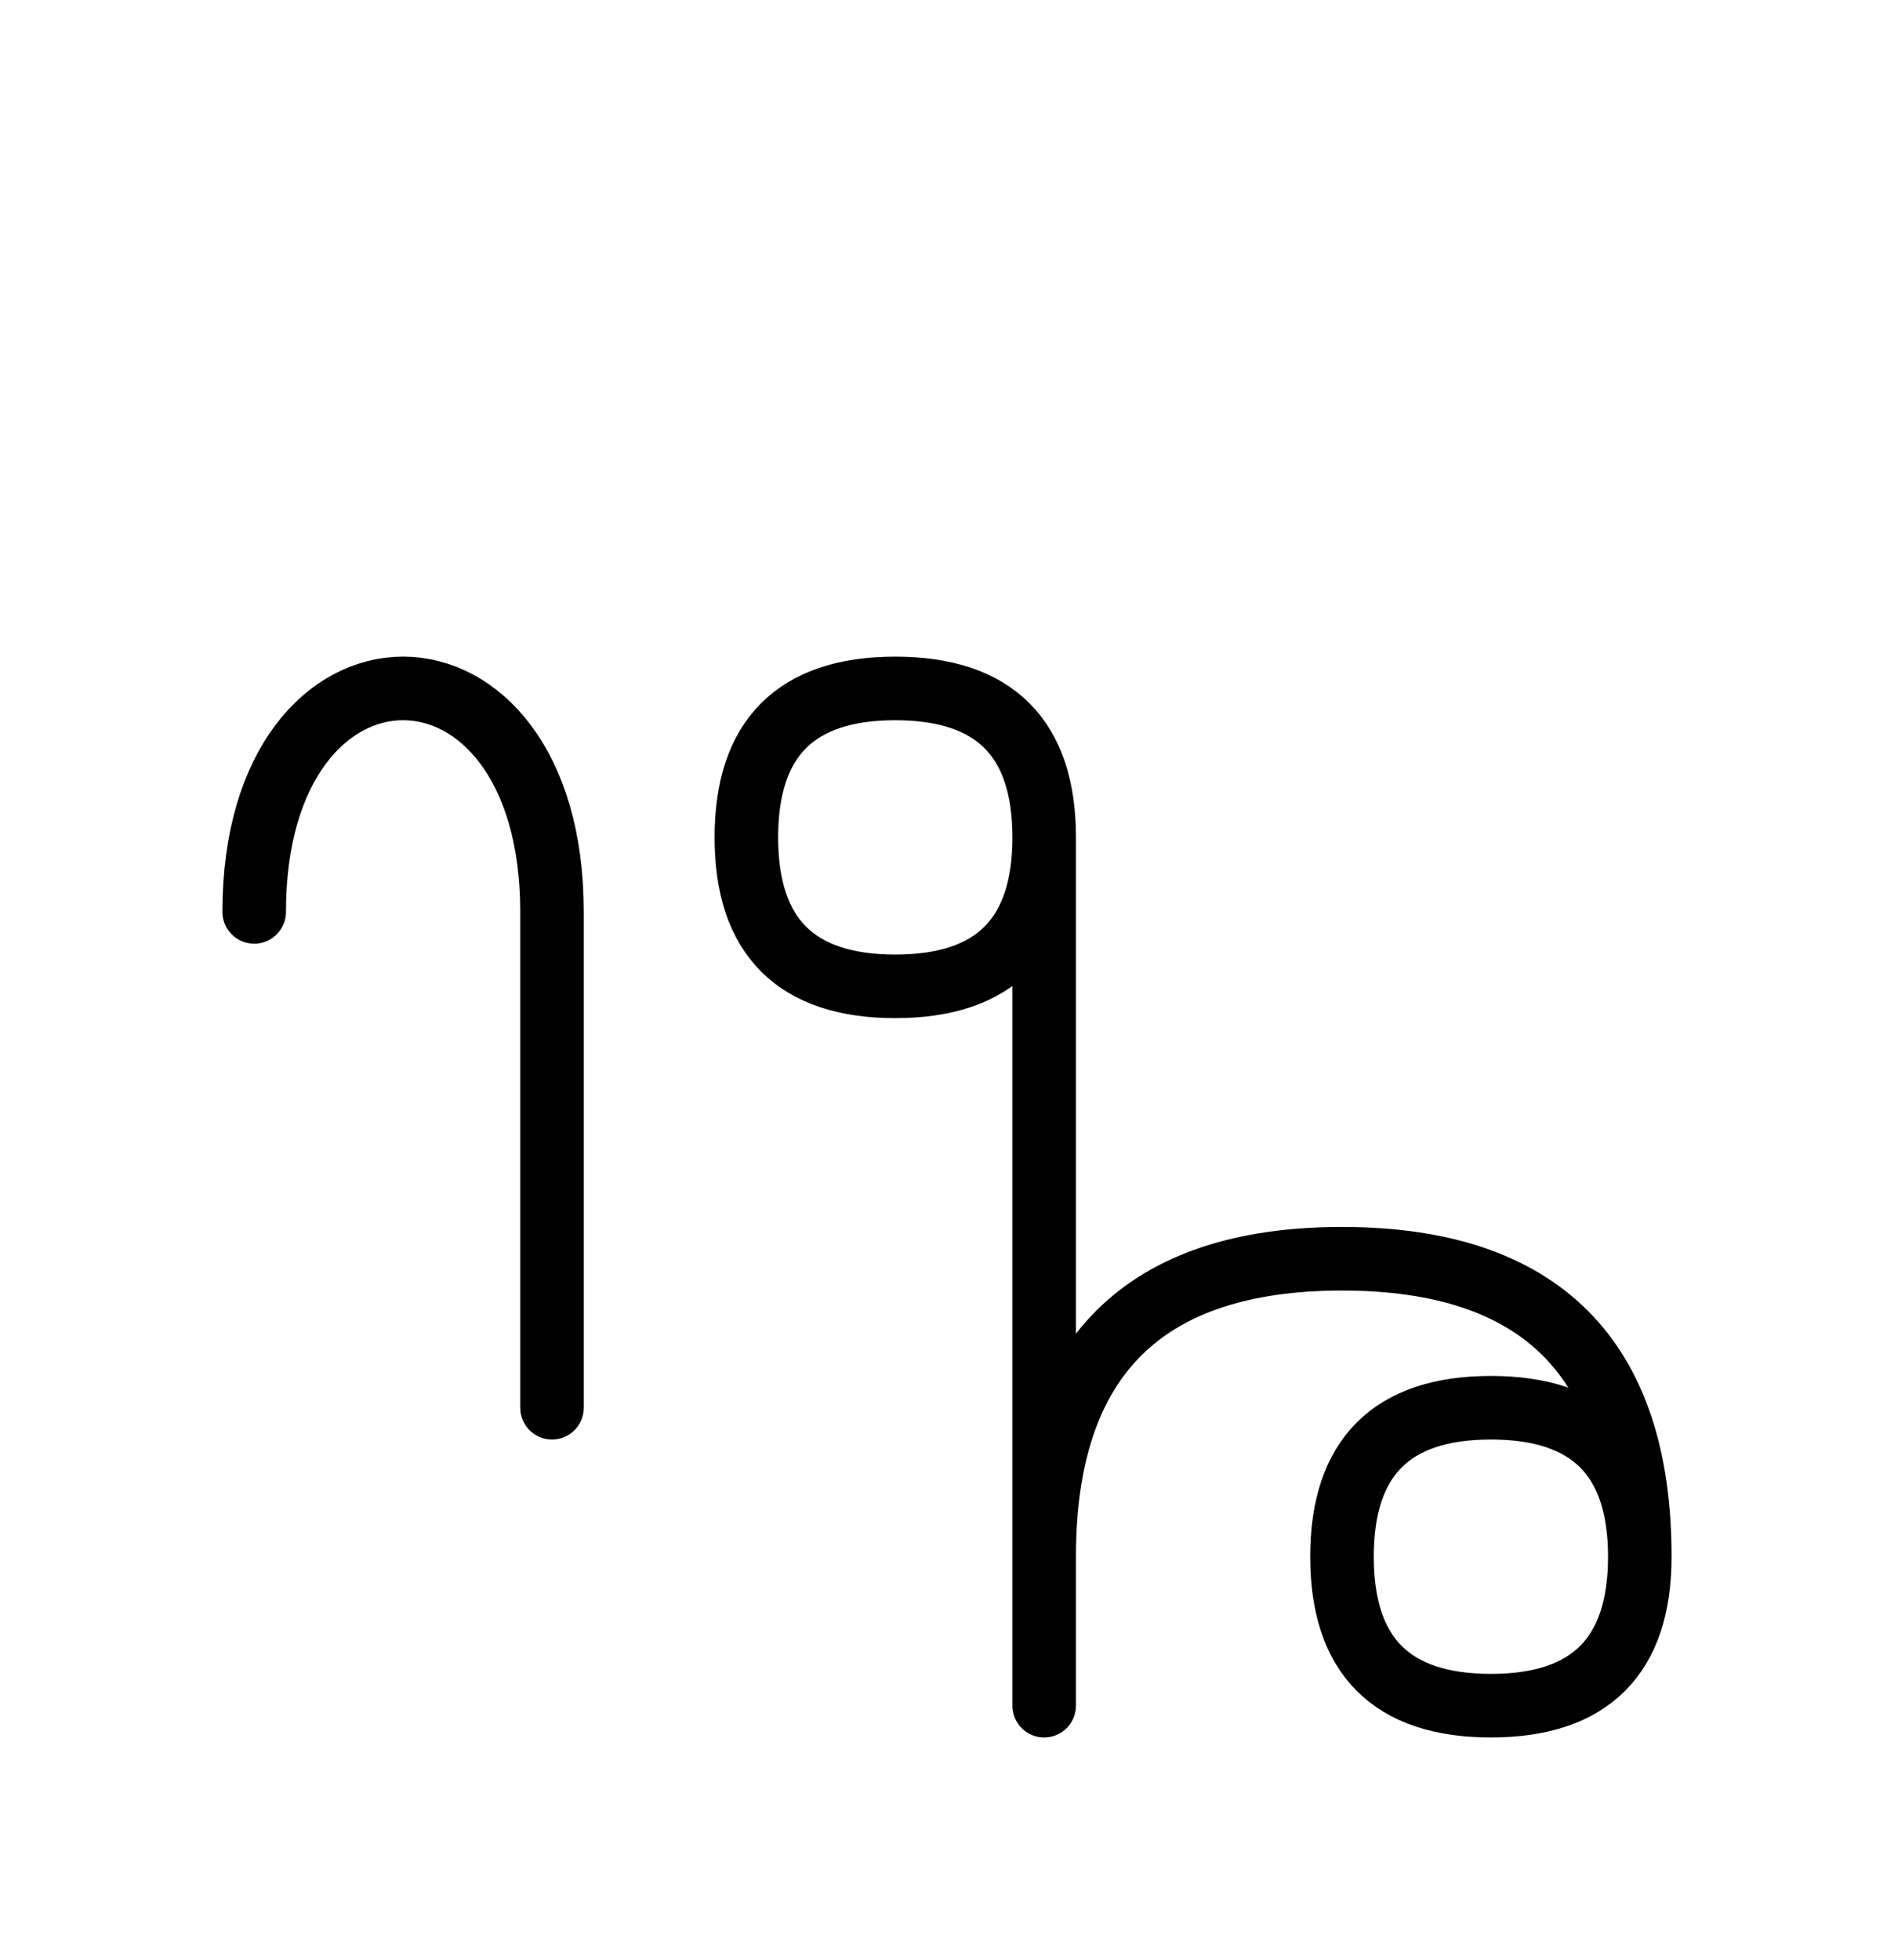
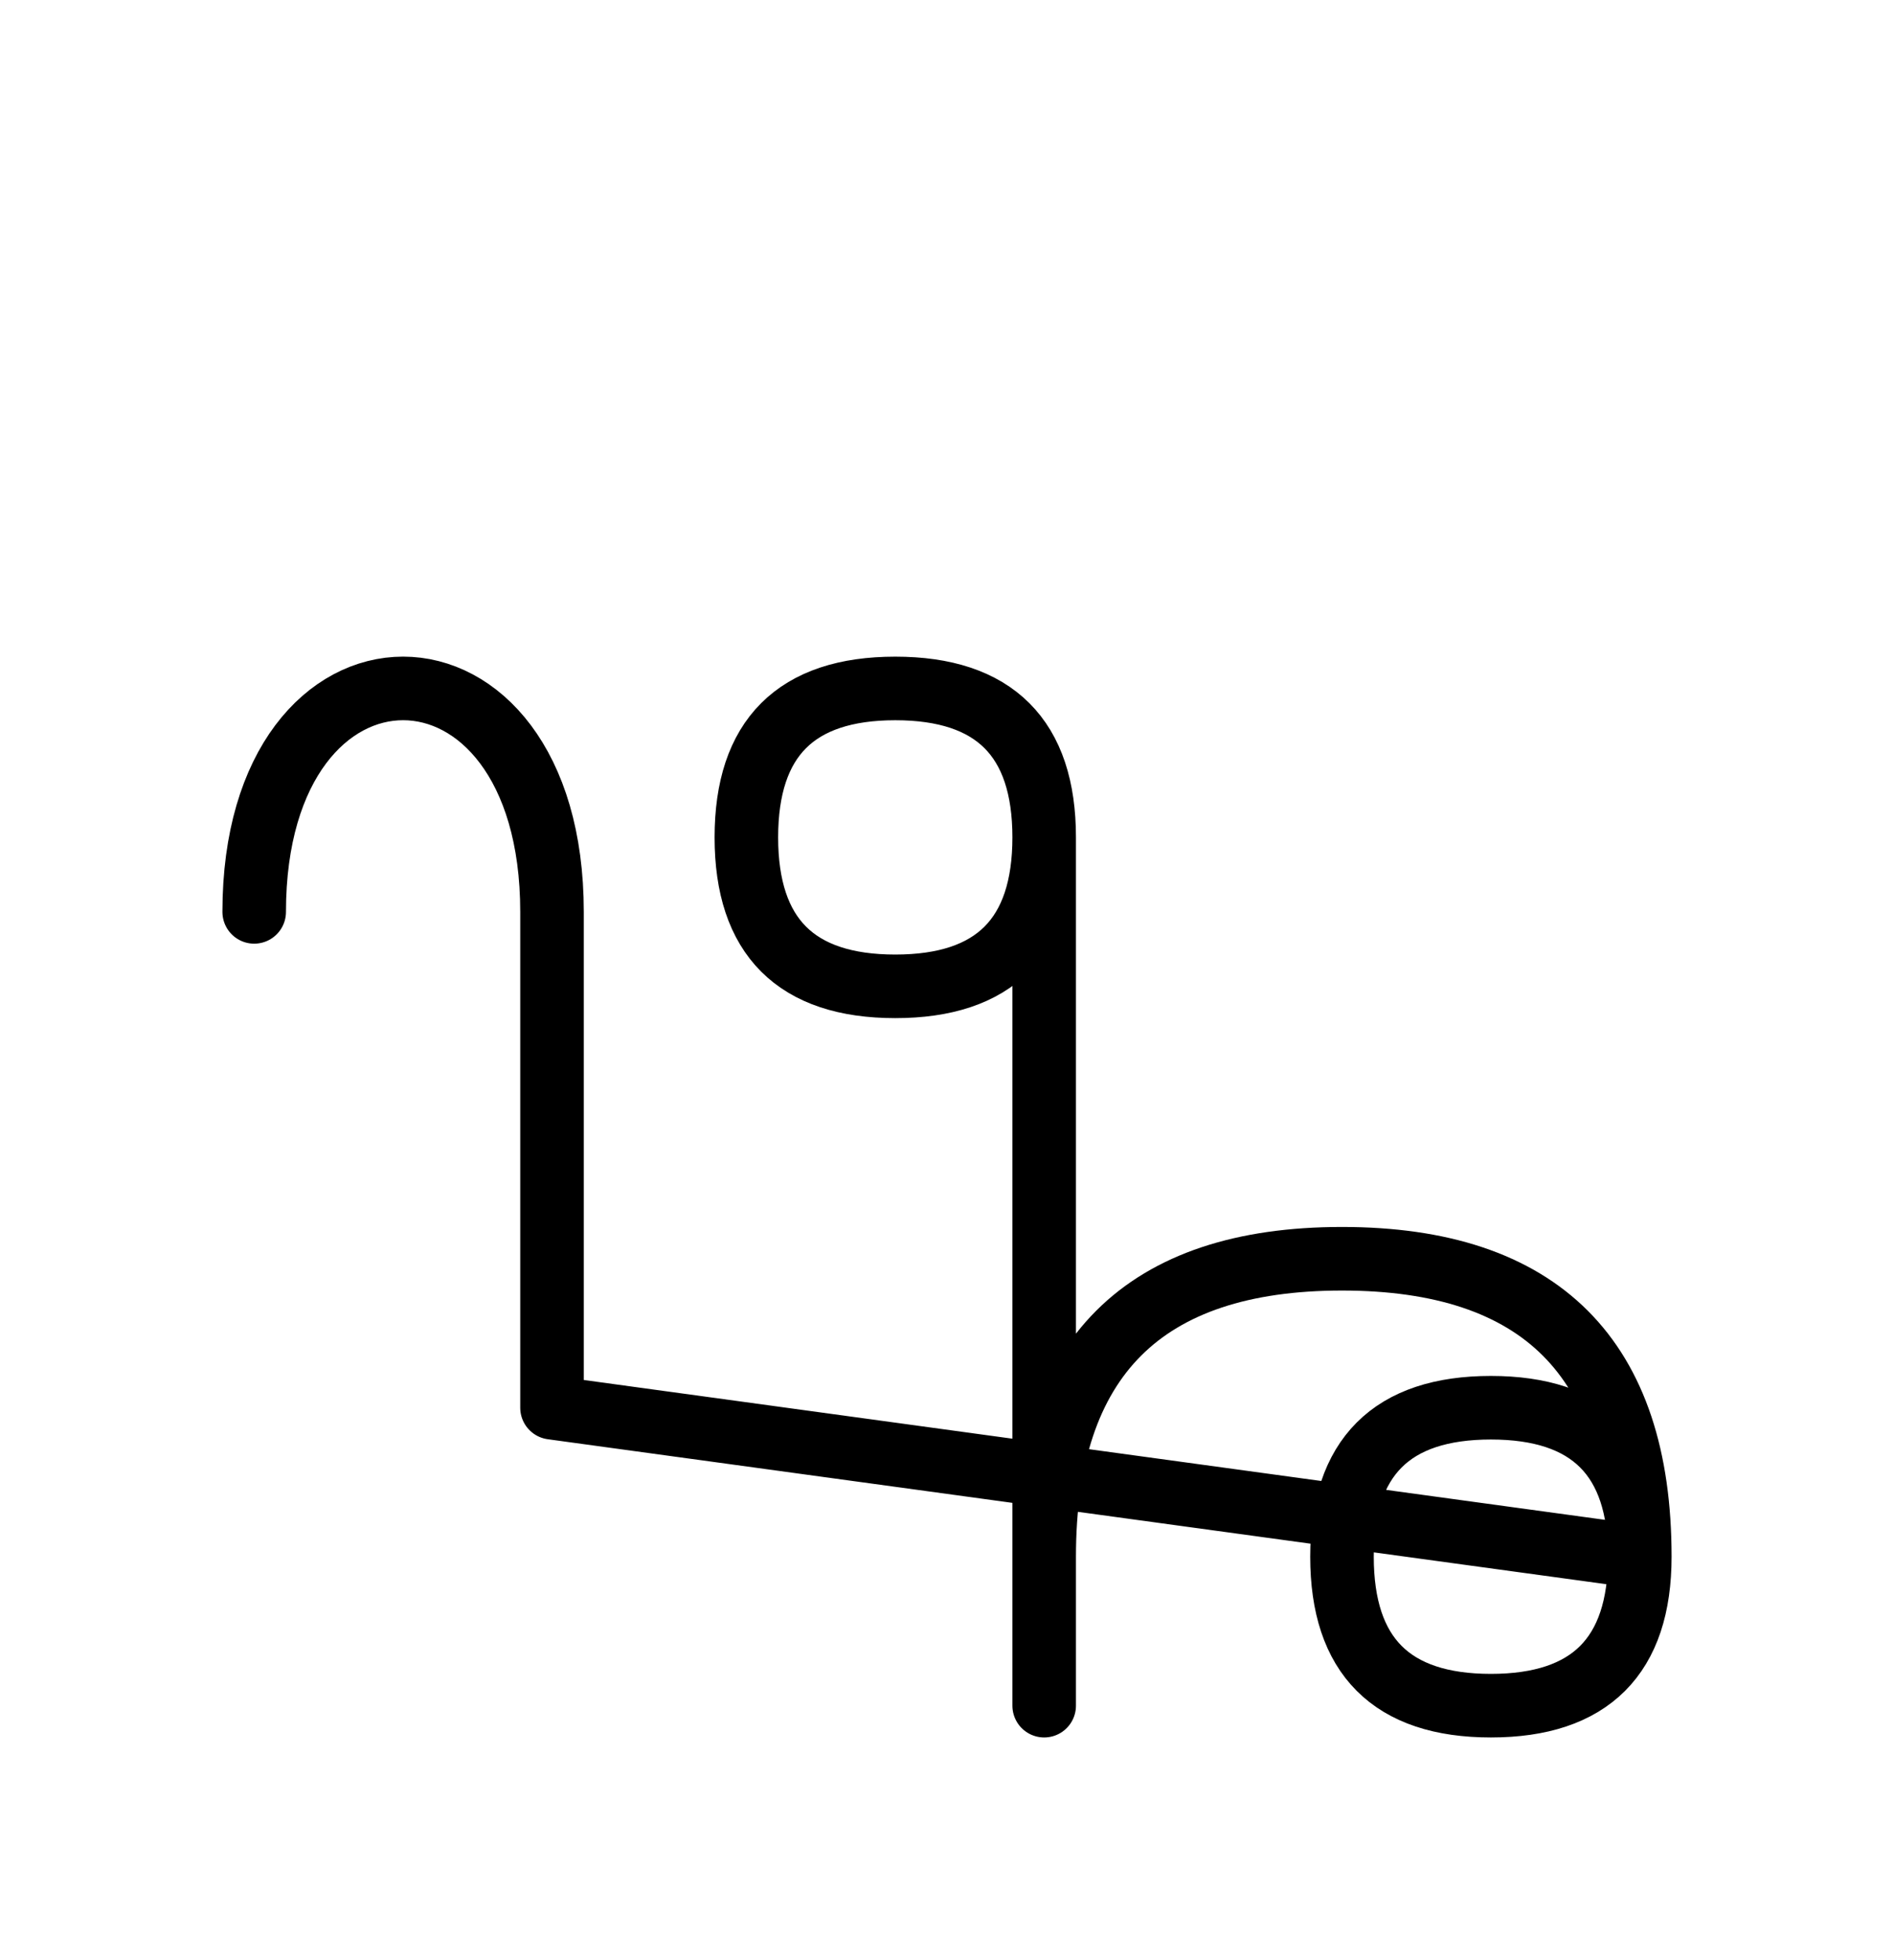
<svg xmlns="http://www.w3.org/2000/svg" xmlns:xlink="http://www.w3.org/1999/xlink" width="37.255" height="38.536" viewBox="0 0 37.255 38.536">
  <defs>
-     <path d="M20.539,23.536 L20.539,27.678 L20.539,16.464 Q20.539,13.536,17.61,13.536 Q14.681,13.536,14.681,16.464 Q14.681,19.393,17.61,19.393 Q20.539,19.393,20.539,16.464 M20.539,23.536 L20.539,19.393 L20.539,33.536 M20.539,30.607 Q20.539,24.749,26.397,24.749 Q32.255,24.749,32.255,30.607 Q32.255,33.536,29.326,33.536 Q26.397,33.536,26.397,30.607 Q26.397,27.678,29.326,27.678 Q32.255,27.678,32.255,30.607 M10.858,23.536 L10.858,27.678 L10.858,17.929 C10.858,12.071,5.0,12.071,5.0,17.929" stroke="black" fill="none" stroke-width="1.25" stroke-linecap="round" stroke-linejoin="round" id="d0" />
+     <path d="M20.539,23.536 L20.539,27.678 L20.539,16.464 Q20.539,13.536,17.61,13.536 Q14.681,13.536,14.681,16.464 Q14.681,19.393,17.61,19.393 Q20.539,19.393,20.539,16.464 M20.539,23.536 L20.539,19.393 L20.539,33.536 M20.539,30.607 Q20.539,24.749,26.397,24.749 Q32.255,24.749,32.255,30.607 Q32.255,33.536,29.326,33.536 Q26.397,33.536,26.397,30.607 Q26.397,27.678,29.326,27.678 Q32.255,27.678,32.255,30.607 L10.858,27.678 L10.858,17.929 C10.858,12.071,5.0,12.071,5.0,17.929" stroke="black" fill="none" stroke-width="1.25" stroke-linecap="round" stroke-linejoin="round" id="d0" />
  </defs>
  <use xlink:href="#d0" x="0" y="0" />
</svg>